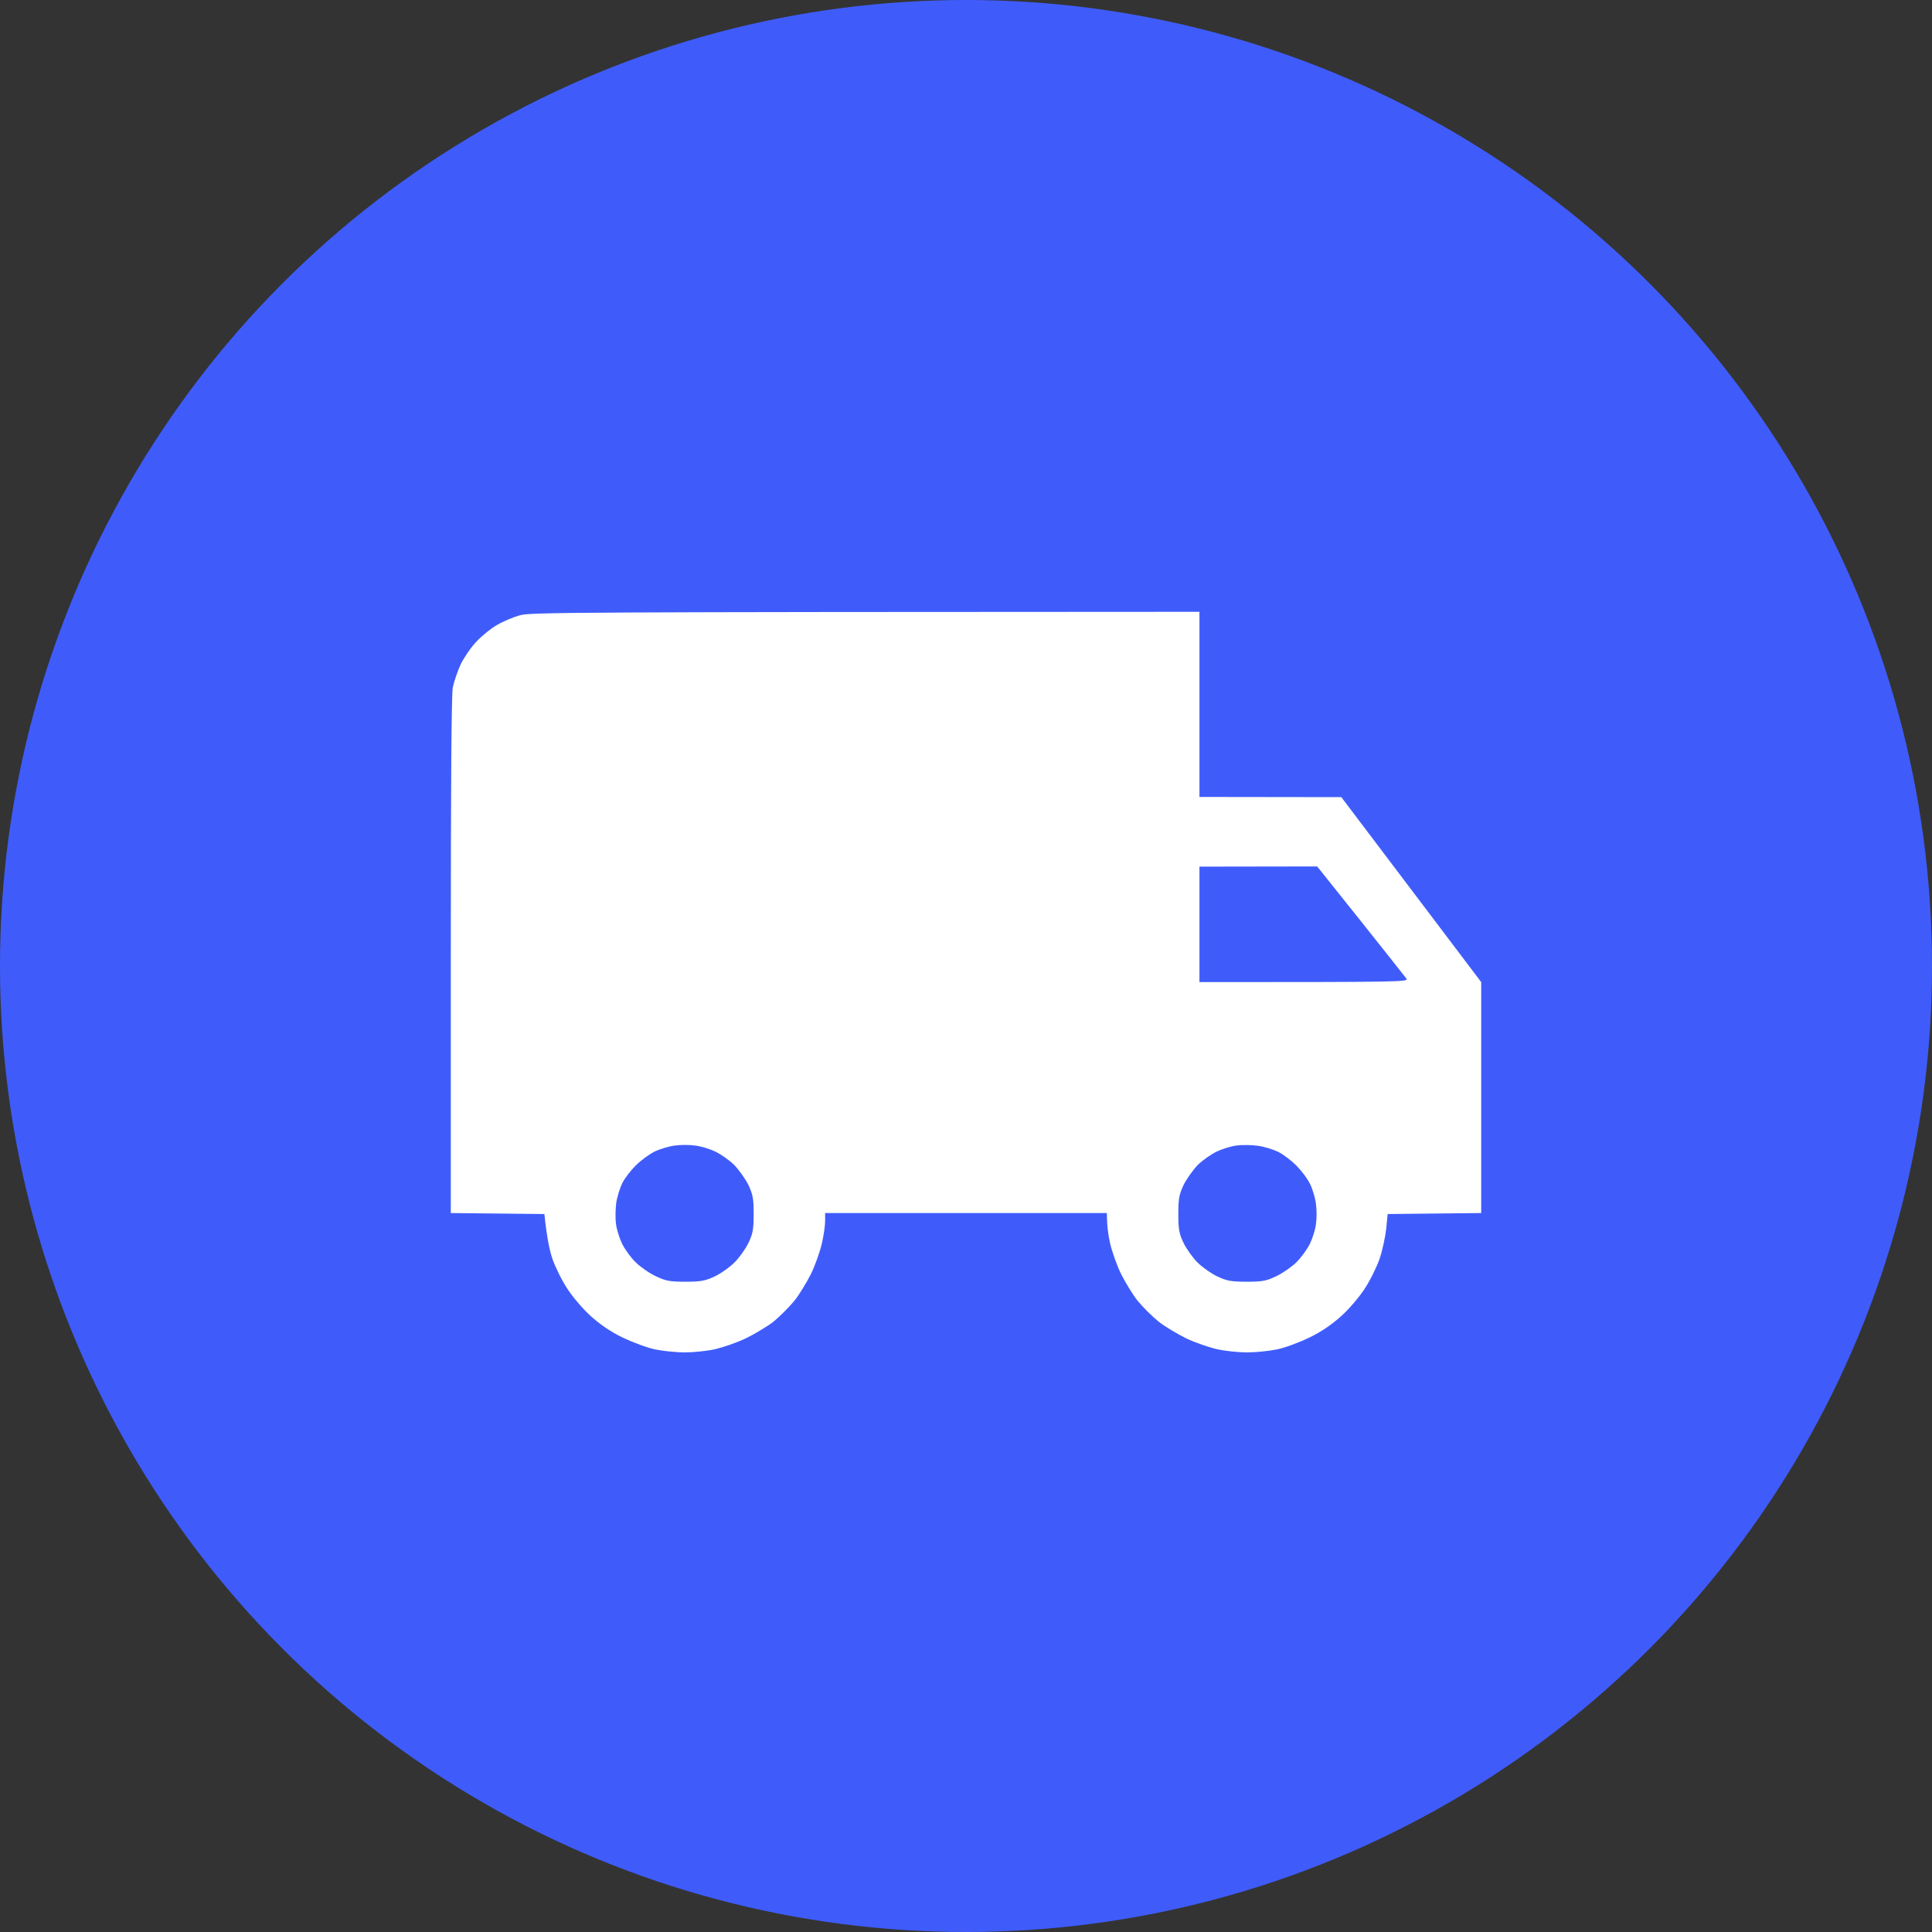
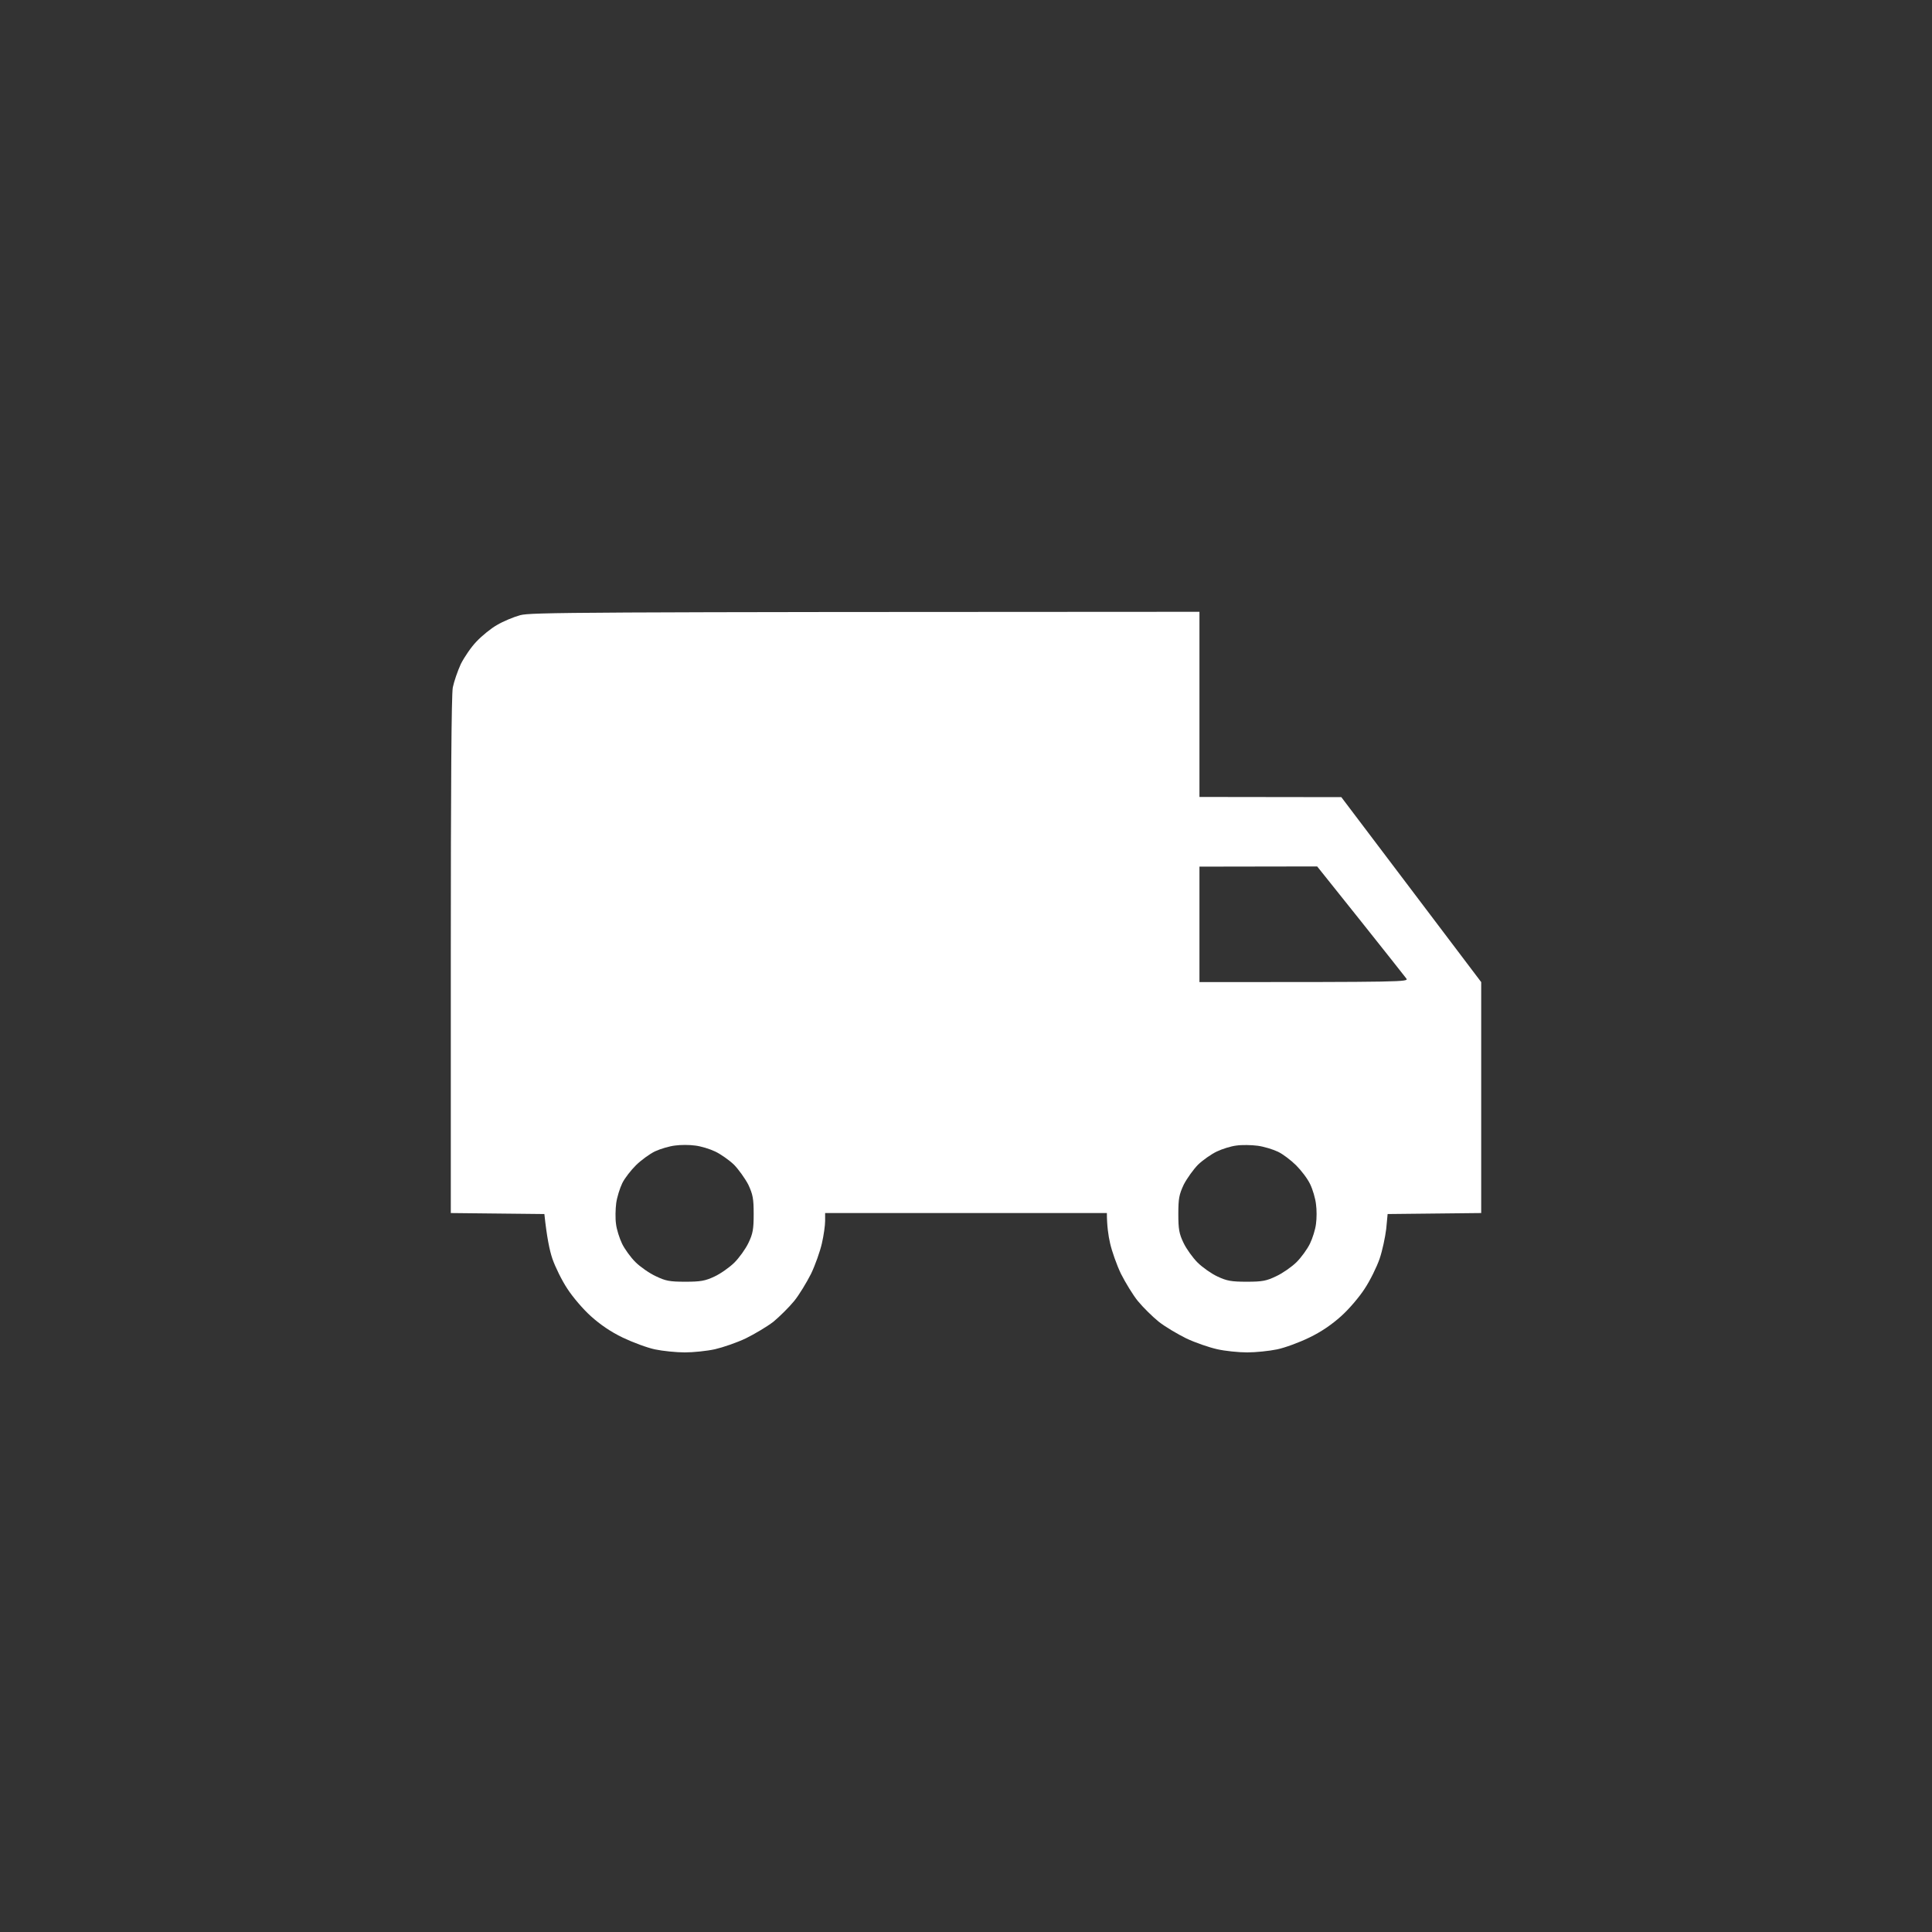
<svg xmlns="http://www.w3.org/2000/svg" width="60" height="60" viewBox="0 0 60 60" fill="none">
  <rect x="0" y="0" width="60" height="60" fill="#333333" stroke="none" />
-   <circle cx="30" cy="30" r="30" fill="#3F5CFB" />
  <path fill-rule="evenodd" clip-rule="evenodd" d="M37.25 19V24.75L41.656 24.756L46 30.5V37.672L43.094 37.703L43.05 38.167C43.019 38.42 42.931 38.841 42.844 39.094C42.756 39.348 42.55 39.768 42.381 40.022C42.219 40.275 41.888 40.664 41.65 40.875C41.362 41.134 41.031 41.363 40.656 41.542C40.35 41.691 39.9 41.858 39.656 41.907C39.413 41.957 39 42 38.731 42C38.469 42 38.044 41.957 37.8 41.901C37.55 41.845 37.119 41.697 36.844 41.567C36.569 41.431 36.181 41.202 35.987 41.048C35.788 40.887 35.5 40.603 35.337 40.405C35.181 40.213 34.95 39.83 34.812 39.558C34.681 39.286 34.531 38.859 34.475 38.612C34.419 38.371 34.375 38.055 34.375 37.672H25.625V37.919C25.625 38.055 25.581 38.371 25.525 38.612C25.469 38.859 25.319 39.286 25.188 39.558C25.05 39.83 24.819 40.213 24.663 40.405C24.5 40.603 24.212 40.887 24.019 41.048C23.819 41.202 23.431 41.431 23.156 41.567C22.881 41.697 22.45 41.845 22.206 41.901C21.956 41.957 21.531 42 21.269 42C21 42 20.581 41.957 20.344 41.907C20.106 41.858 19.656 41.691 19.344 41.542C18.969 41.363 18.637 41.134 18.35 40.875C18.113 40.664 17.781 40.275 17.619 40.022C17.45 39.768 17.244 39.348 17.156 39.094C17.069 38.841 16.981 38.42 16.906 37.703L14 37.672V29.678C14 24.441 14.019 21.572 14.062 21.349C14.1 21.164 14.213 20.836 14.312 20.62C14.419 20.41 14.631 20.094 14.8 19.921C14.963 19.748 15.25 19.513 15.438 19.408C15.625 19.297 15.95 19.161 16.156 19.105C16.494 19.018 17.644 19.006 37.25 19ZM37.25 30.5C43.625 30.5 43.75 30.494 43.675 30.389C43.631 30.327 42.987 29.517 42.25 28.59L40.906 26.908L37.25 26.914V30.5ZM20.344 35.755C20.175 35.836 19.906 36.034 19.75 36.188C19.594 36.343 19.4 36.59 19.325 36.745C19.25 36.899 19.163 37.177 19.137 37.363C19.113 37.548 19.106 37.839 19.131 38.012C19.15 38.179 19.238 38.457 19.319 38.624C19.4 38.791 19.587 39.051 19.738 39.199C19.881 39.341 20.163 39.539 20.363 39.632C20.669 39.78 20.794 39.805 21.281 39.805C21.756 39.805 21.9 39.78 22.188 39.644C22.375 39.558 22.656 39.36 22.806 39.212C22.956 39.063 23.156 38.785 23.244 38.599C23.381 38.315 23.406 38.173 23.406 37.703C23.406 37.221 23.381 37.097 23.238 36.788C23.137 36.596 22.938 36.318 22.794 36.17C22.644 36.027 22.381 35.842 22.212 35.762C22.044 35.681 21.762 35.595 21.587 35.576C21.413 35.551 21.131 35.551 20.962 35.576C20.794 35.595 20.519 35.675 20.344 35.755ZM37.788 35.762C37.619 35.842 37.356 36.027 37.206 36.17C37.062 36.318 36.862 36.596 36.763 36.788C36.619 37.097 36.594 37.221 36.594 37.703C36.594 38.173 36.619 38.315 36.756 38.599C36.844 38.785 37.044 39.063 37.194 39.212C37.344 39.36 37.625 39.558 37.812 39.644C38.1 39.78 38.244 39.805 38.719 39.805C39.206 39.805 39.331 39.78 39.638 39.632C39.837 39.539 40.119 39.341 40.263 39.199C40.413 39.051 40.6 38.791 40.681 38.624C40.763 38.457 40.85 38.179 40.869 38.012C40.894 37.839 40.894 37.561 40.869 37.394C40.85 37.221 40.769 36.943 40.688 36.776C40.606 36.602 40.406 36.343 40.25 36.188C40.094 36.034 39.844 35.842 39.688 35.768C39.531 35.694 39.25 35.607 39.056 35.582C38.862 35.557 38.569 35.551 38.4 35.576C38.231 35.595 37.956 35.681 37.788 35.762Z" fill="white" />
</svg>